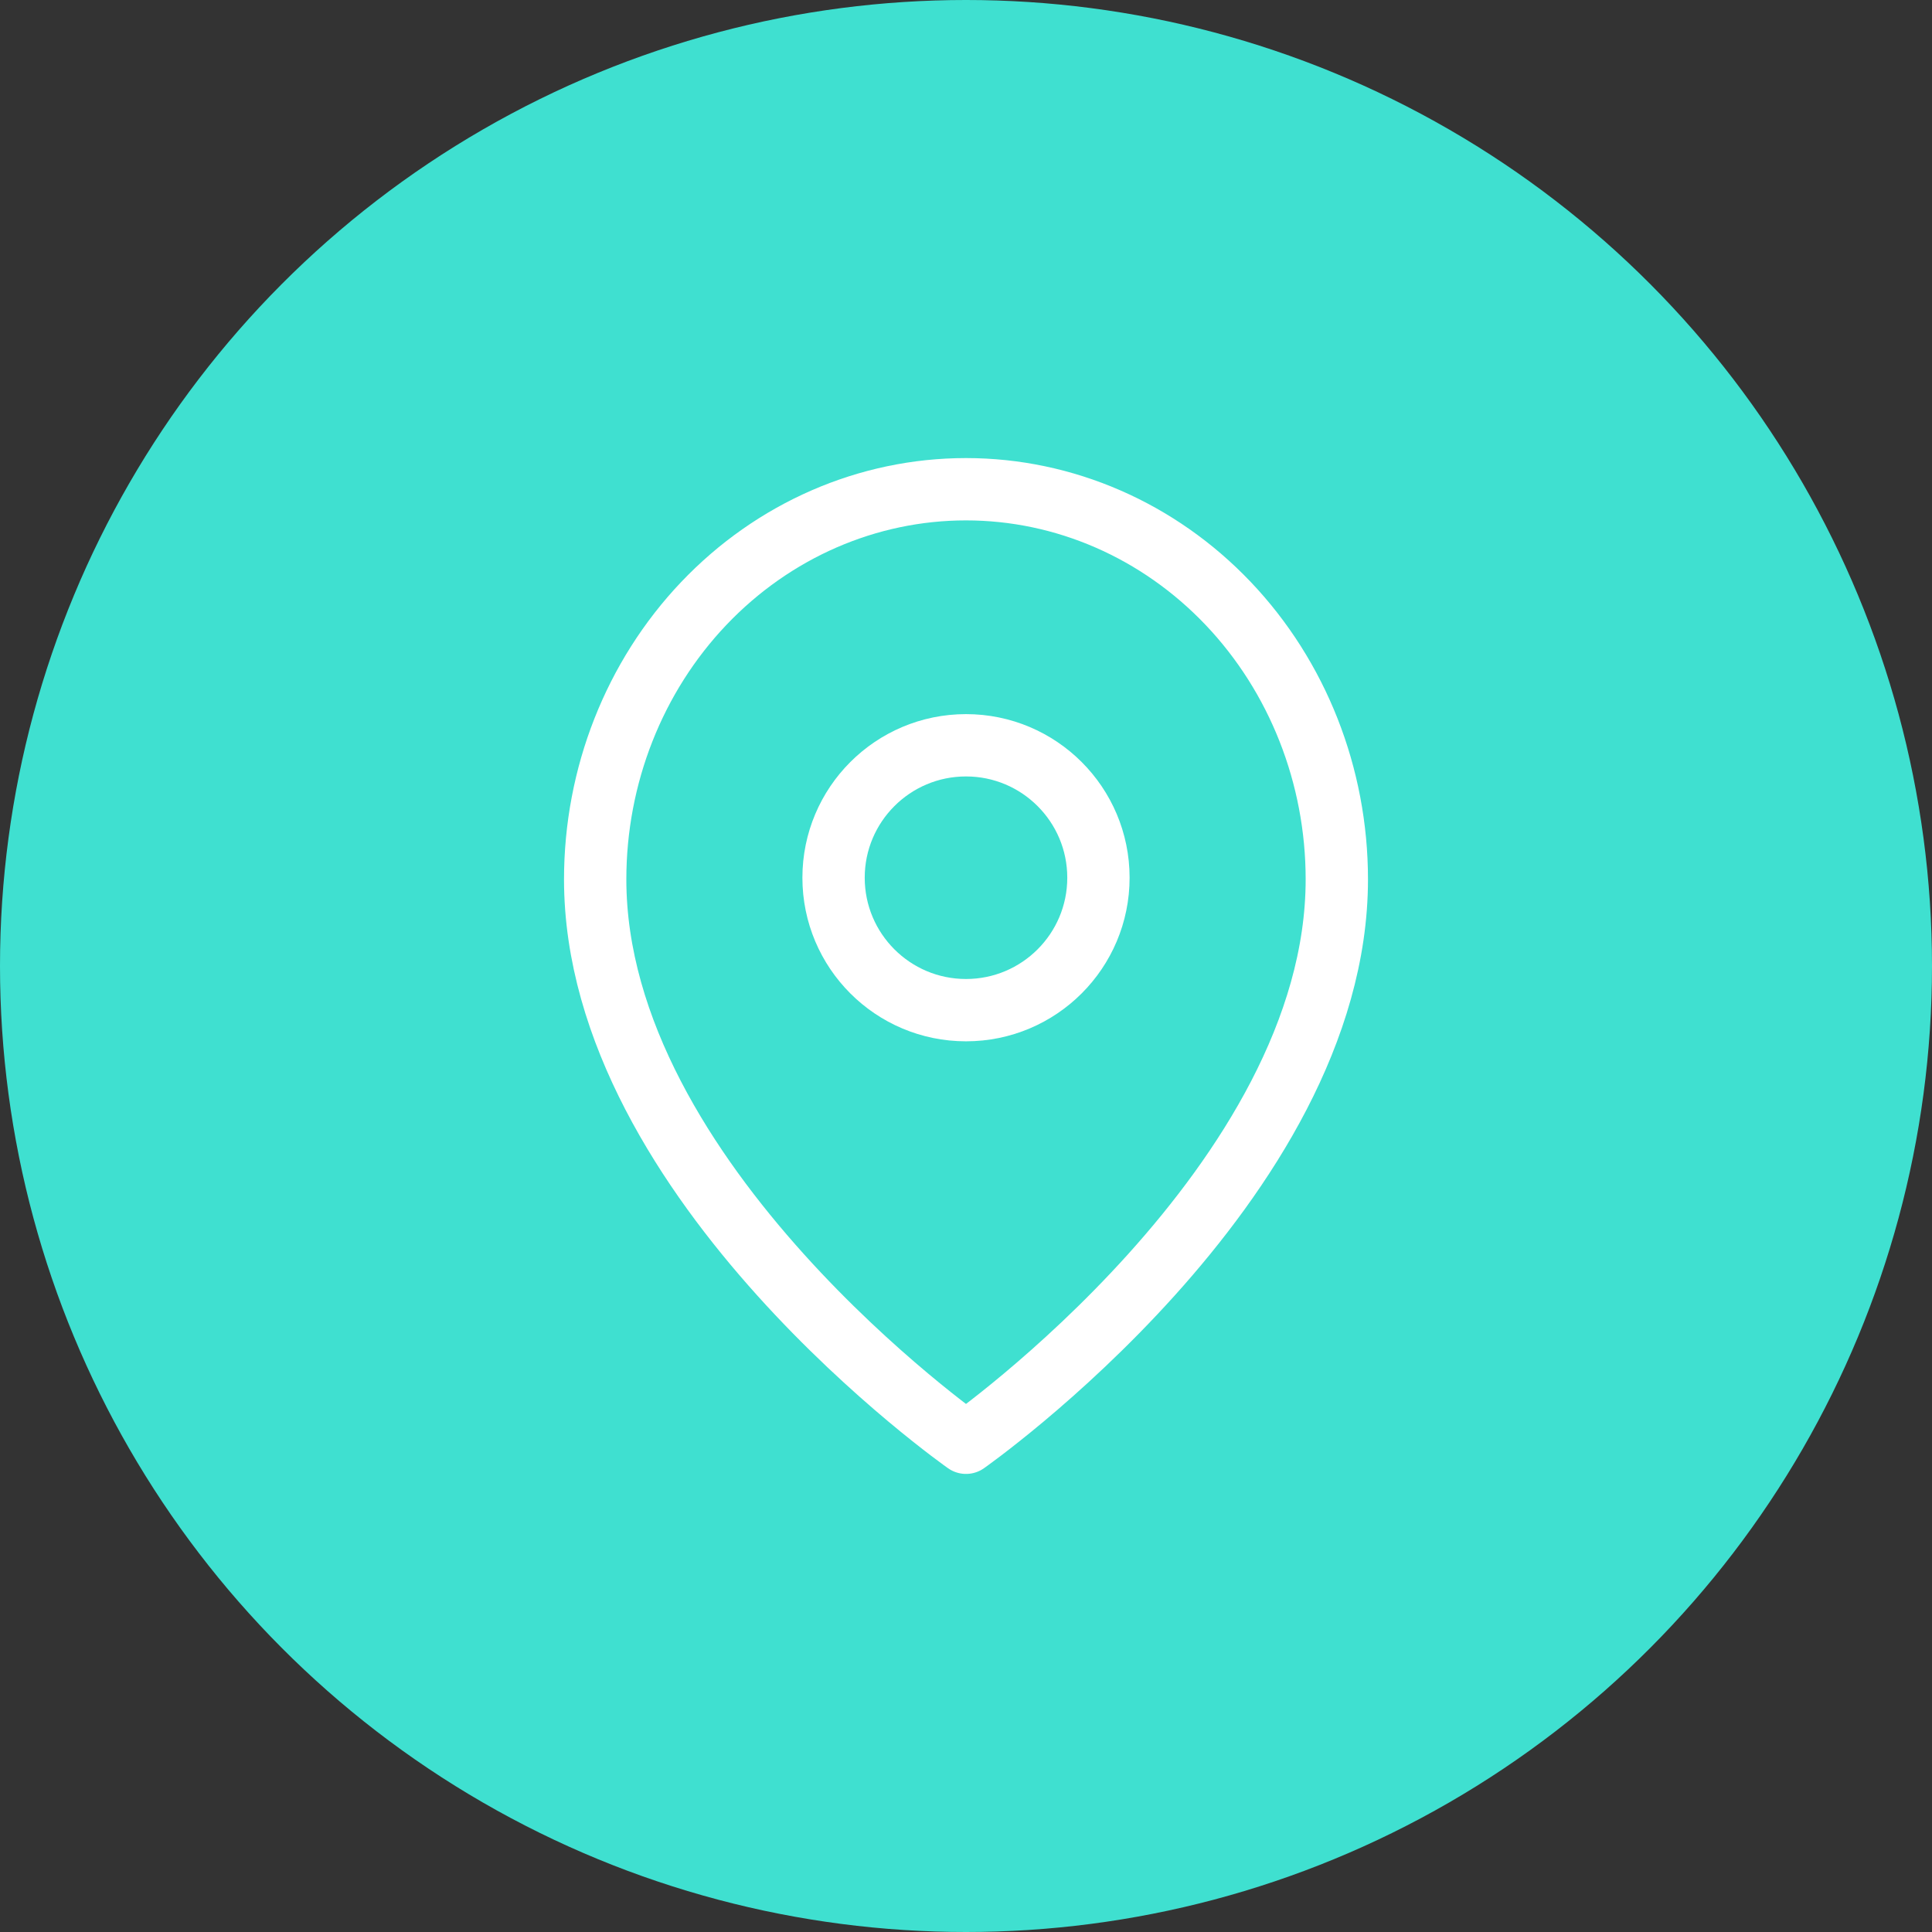
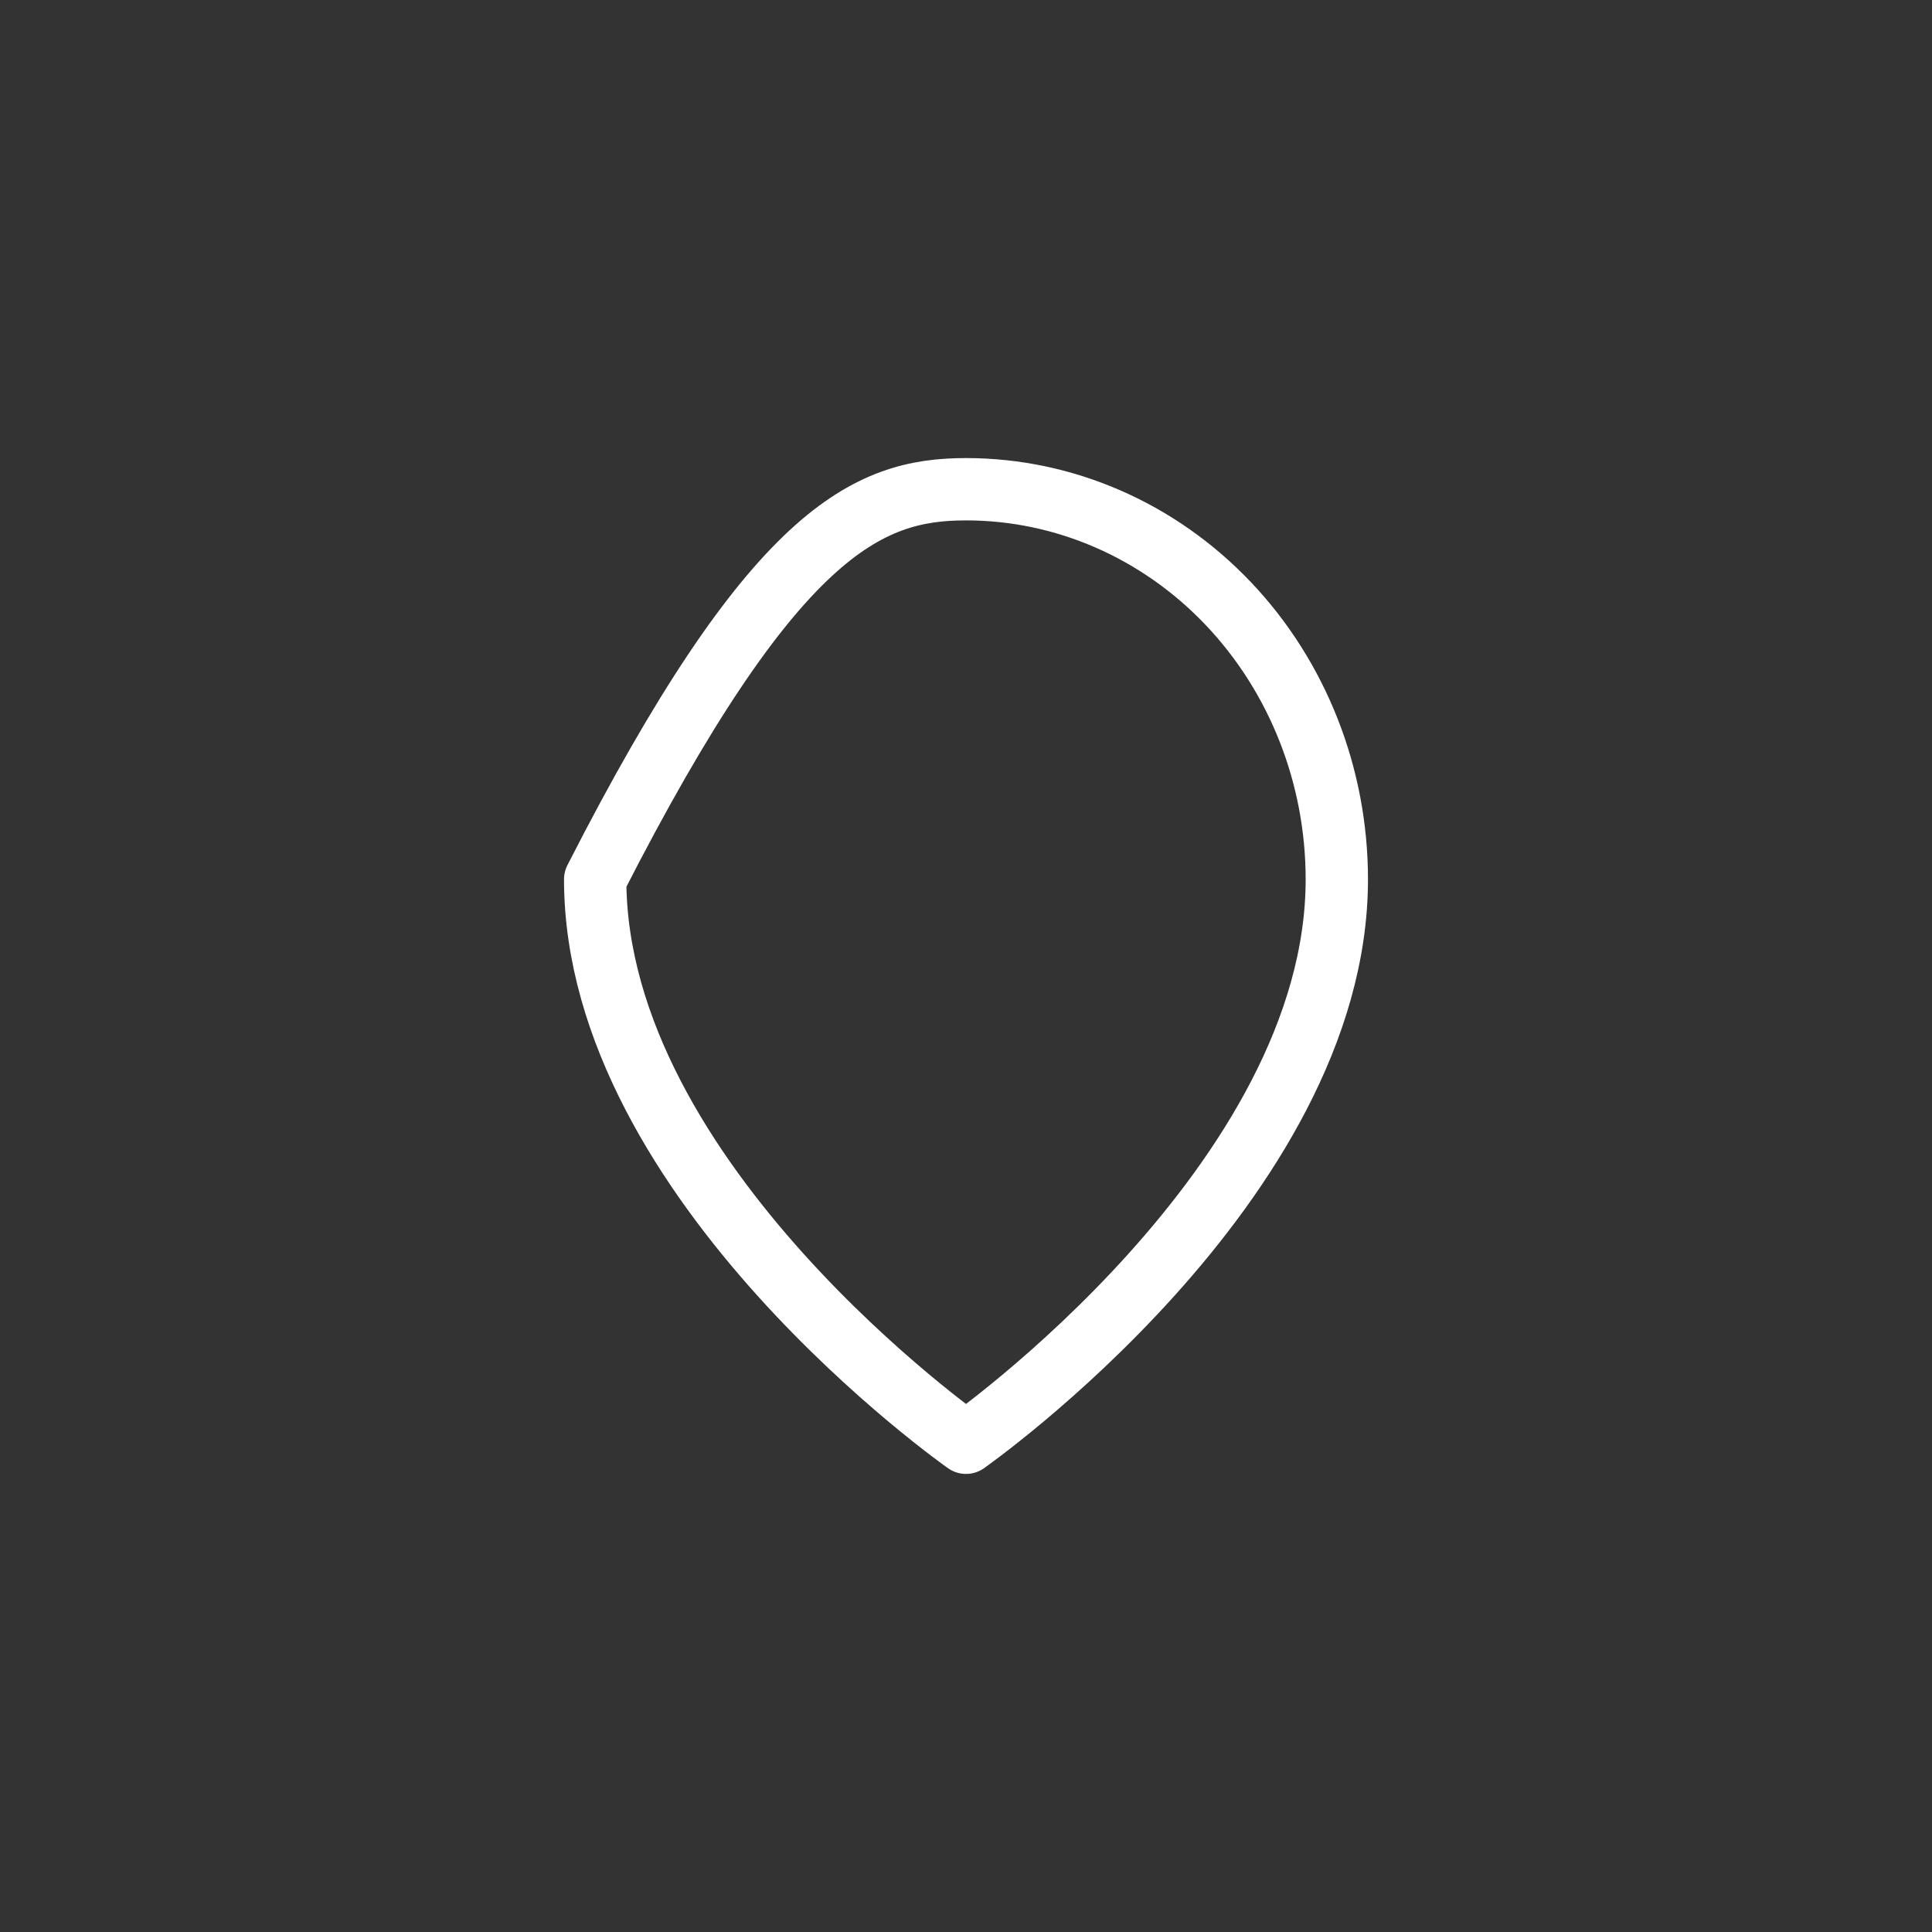
<svg xmlns="http://www.w3.org/2000/svg" width="62" height="62" viewBox="0 0 62 62" fill="none">
  <rect x="0" y="0" width="62" height="62" fill="#333333" stroke="none" />
-   <circle cx="31" cy="31" r="31" fill="#3FE0D0" />
-   <path d="M42.9 28.218C42.9 37.955 31 46.3 31 46.3C31 46.3 19.1 37.955 19.1 28.218C19.1 24.898 20.353 21.714 22.585 19.366C24.817 17.019 27.843 15.7 31 15.7C34.156 15.7 37.182 17.019 39.414 19.366C41.646 21.714 42.9 24.898 42.9 28.218Z" stroke="white" stroke-width="2" stroke-linecap="round" stroke-linejoin="round" />
-   <path d="M31 32.417C33.347 32.417 35.25 30.514 35.25 28.167C35.25 25.82 33.347 23.917 31 23.917C28.653 23.917 26.75 25.82 26.75 28.167C26.75 30.514 28.653 32.417 31 32.417Z" stroke="white" stroke-width="2" stroke-linecap="round" stroke-linejoin="round" />
+   <path d="M42.9 28.218C42.9 37.955 31 46.3 31 46.3C31 46.3 19.1 37.955 19.1 28.218C24.817 17.019 27.843 15.7 31 15.7C34.156 15.7 37.182 17.019 39.414 19.366C41.646 21.714 42.9 24.898 42.9 28.218Z" stroke="white" stroke-width="2" stroke-linecap="round" stroke-linejoin="round" />
</svg>